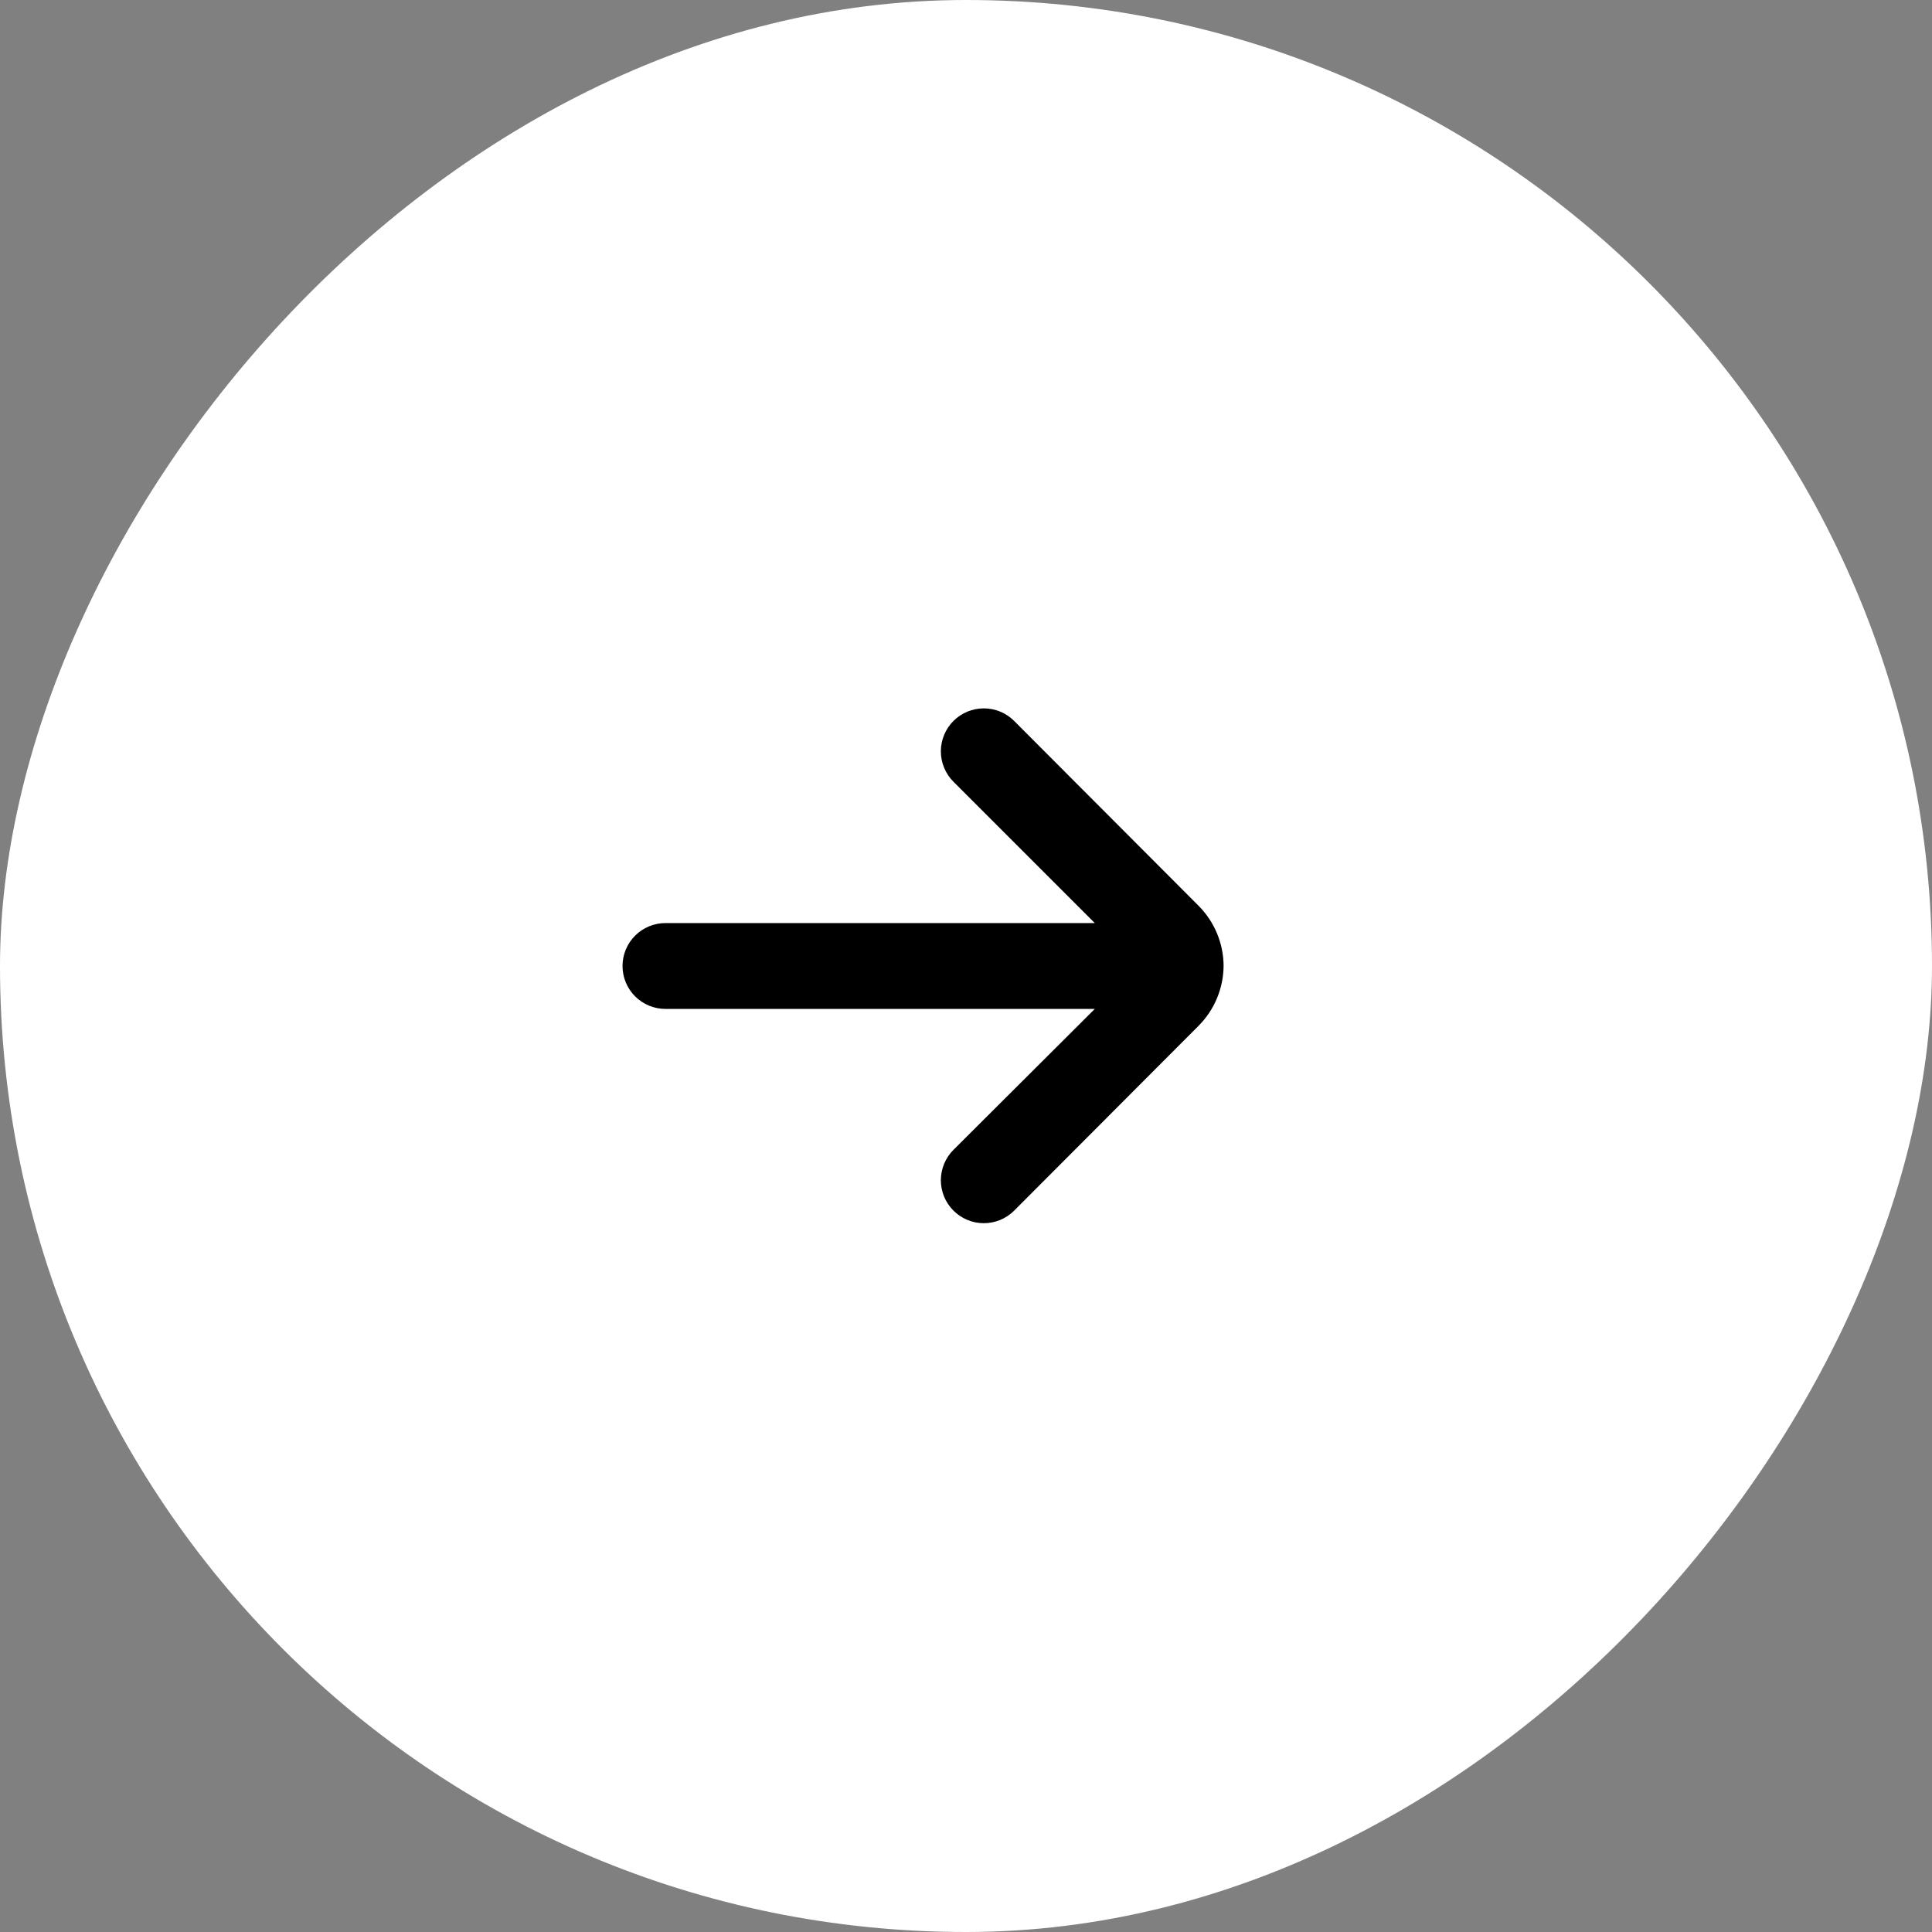
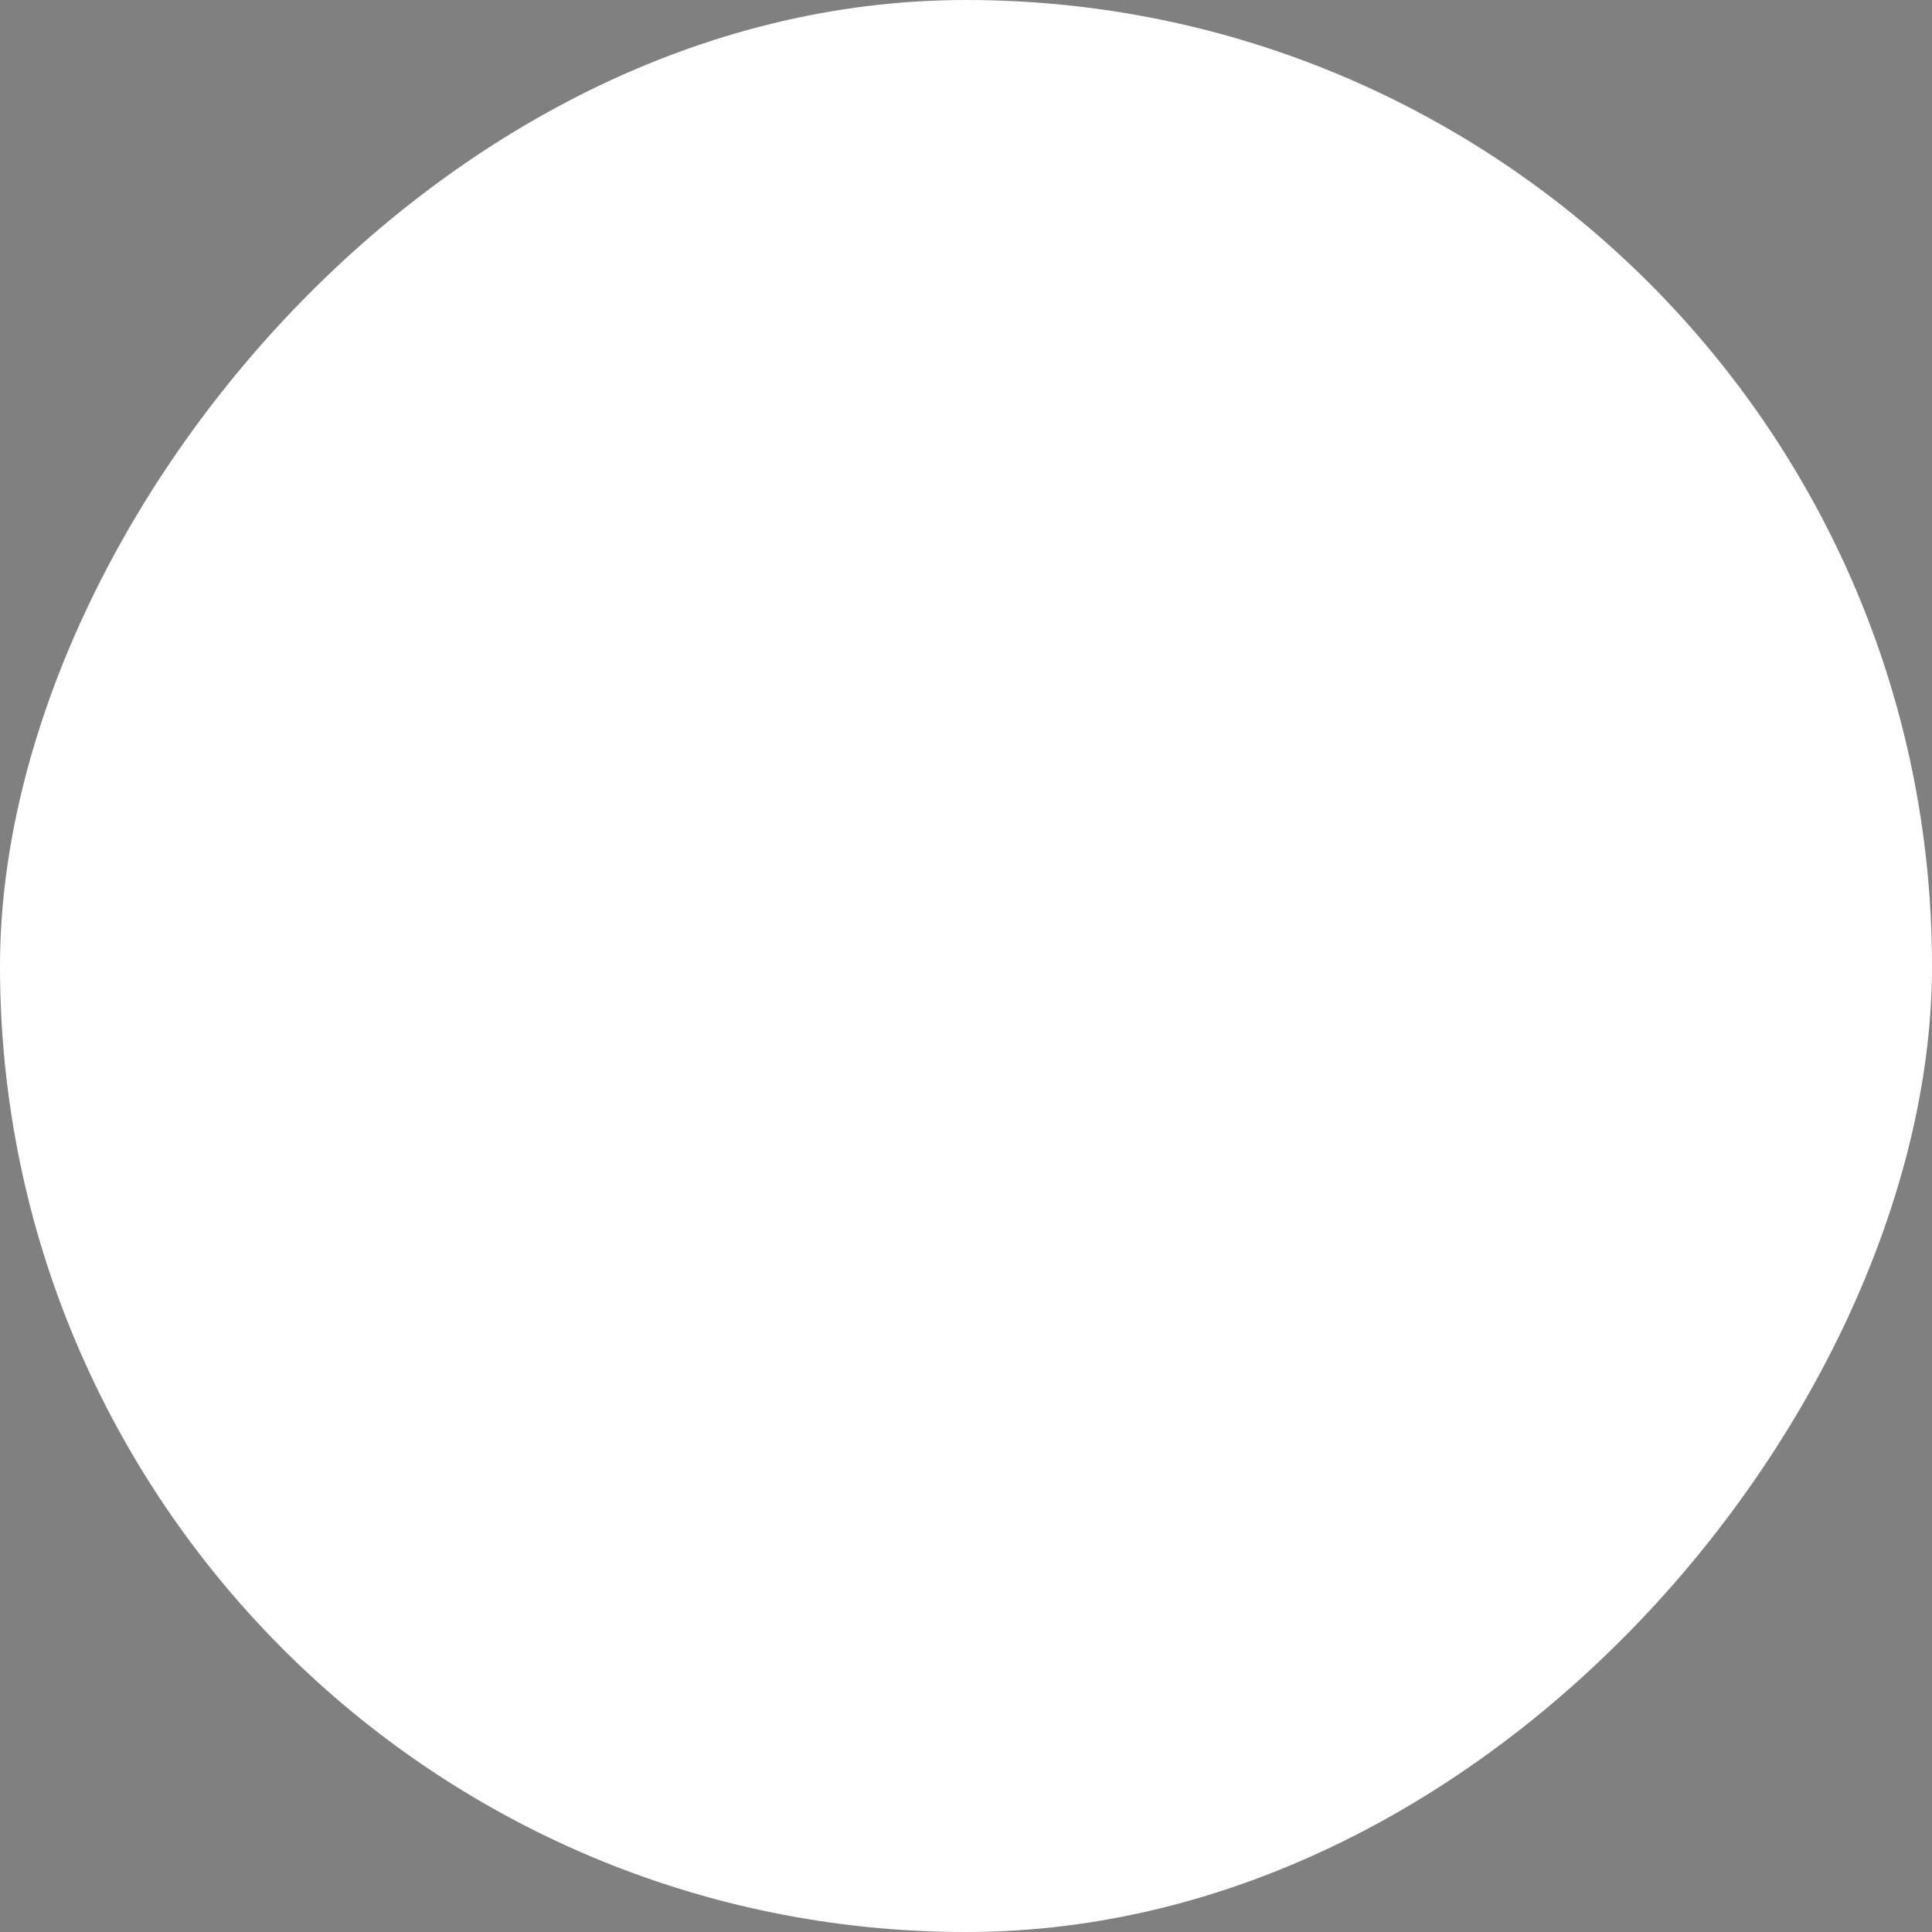
<svg xmlns="http://www.w3.org/2000/svg" width="60" height="60" viewBox="0 0 60 60" fill="none">
  <rect x="0" y="0" width="60" height="60" fill="#808080" stroke="none" />
  <rect width="60" height="60" rx="30" transform="matrix(-1 0 0 1 60 0)" fill="white" />
-   <path d="M20.667 28.667H34L29.613 24.28C29.488 24.156 29.389 24.009 29.322 23.846C29.254 23.684 29.219 23.509 29.219 23.333C29.219 23.157 29.254 22.983 29.322 22.821C29.389 22.658 29.488 22.511 29.613 22.387C29.863 22.138 30.201 21.999 30.553 21.999C30.906 21.999 31.244 22.138 31.493 22.387L37.213 28.12C37.714 28.618 37.997 29.294 38 30C37.993 30.701 37.711 31.372 37.213 31.867L31.493 37.6C31.369 37.723 31.222 37.821 31.059 37.888C30.897 37.954 30.724 37.988 30.549 37.987C30.373 37.987 30.2 37.952 30.038 37.884C29.877 37.816 29.73 37.718 29.607 37.593C29.483 37.469 29.386 37.322 29.319 37.16C29.253 36.997 29.219 36.824 29.219 36.649C29.22 36.473 29.255 36.3 29.323 36.138C29.39 35.977 29.489 35.83 29.613 35.707L34 31.333H20.667C20.313 31.333 19.974 31.193 19.724 30.943C19.474 30.693 19.333 30.354 19.333 30C19.333 29.646 19.474 29.307 19.724 29.057C19.974 28.807 20.313 28.667 20.667 28.667Z" fill="black" />
</svg>